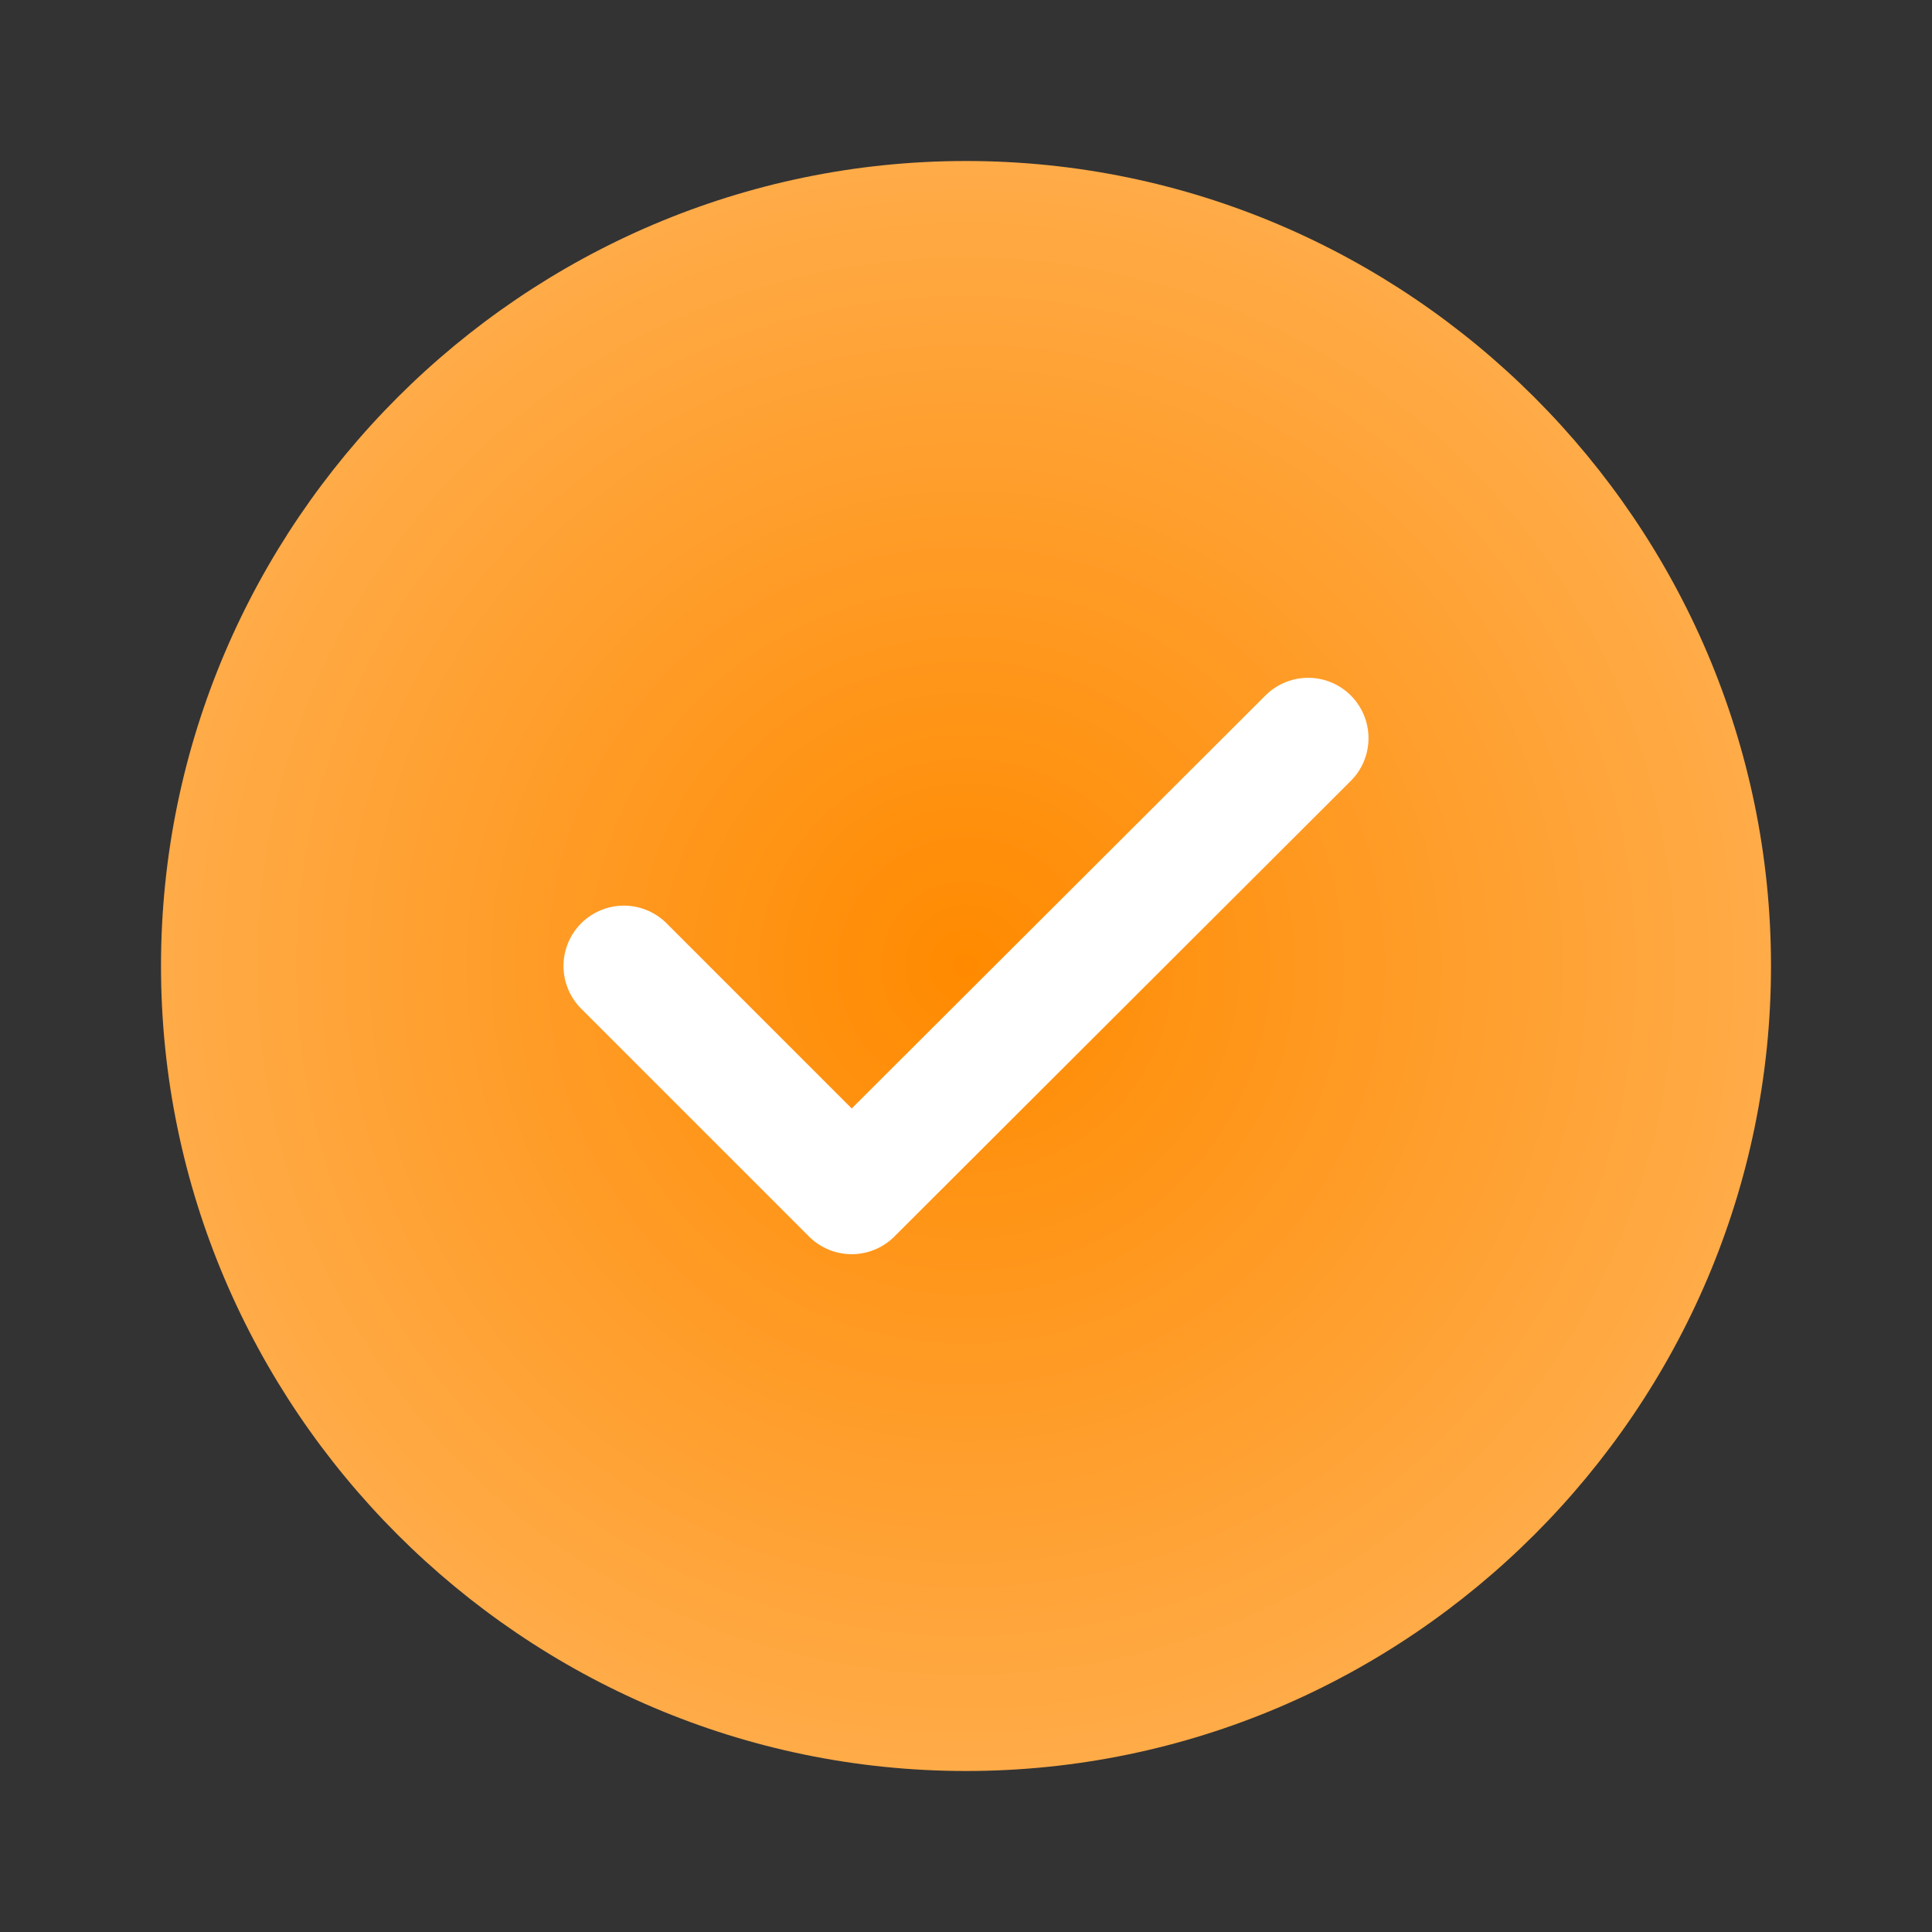
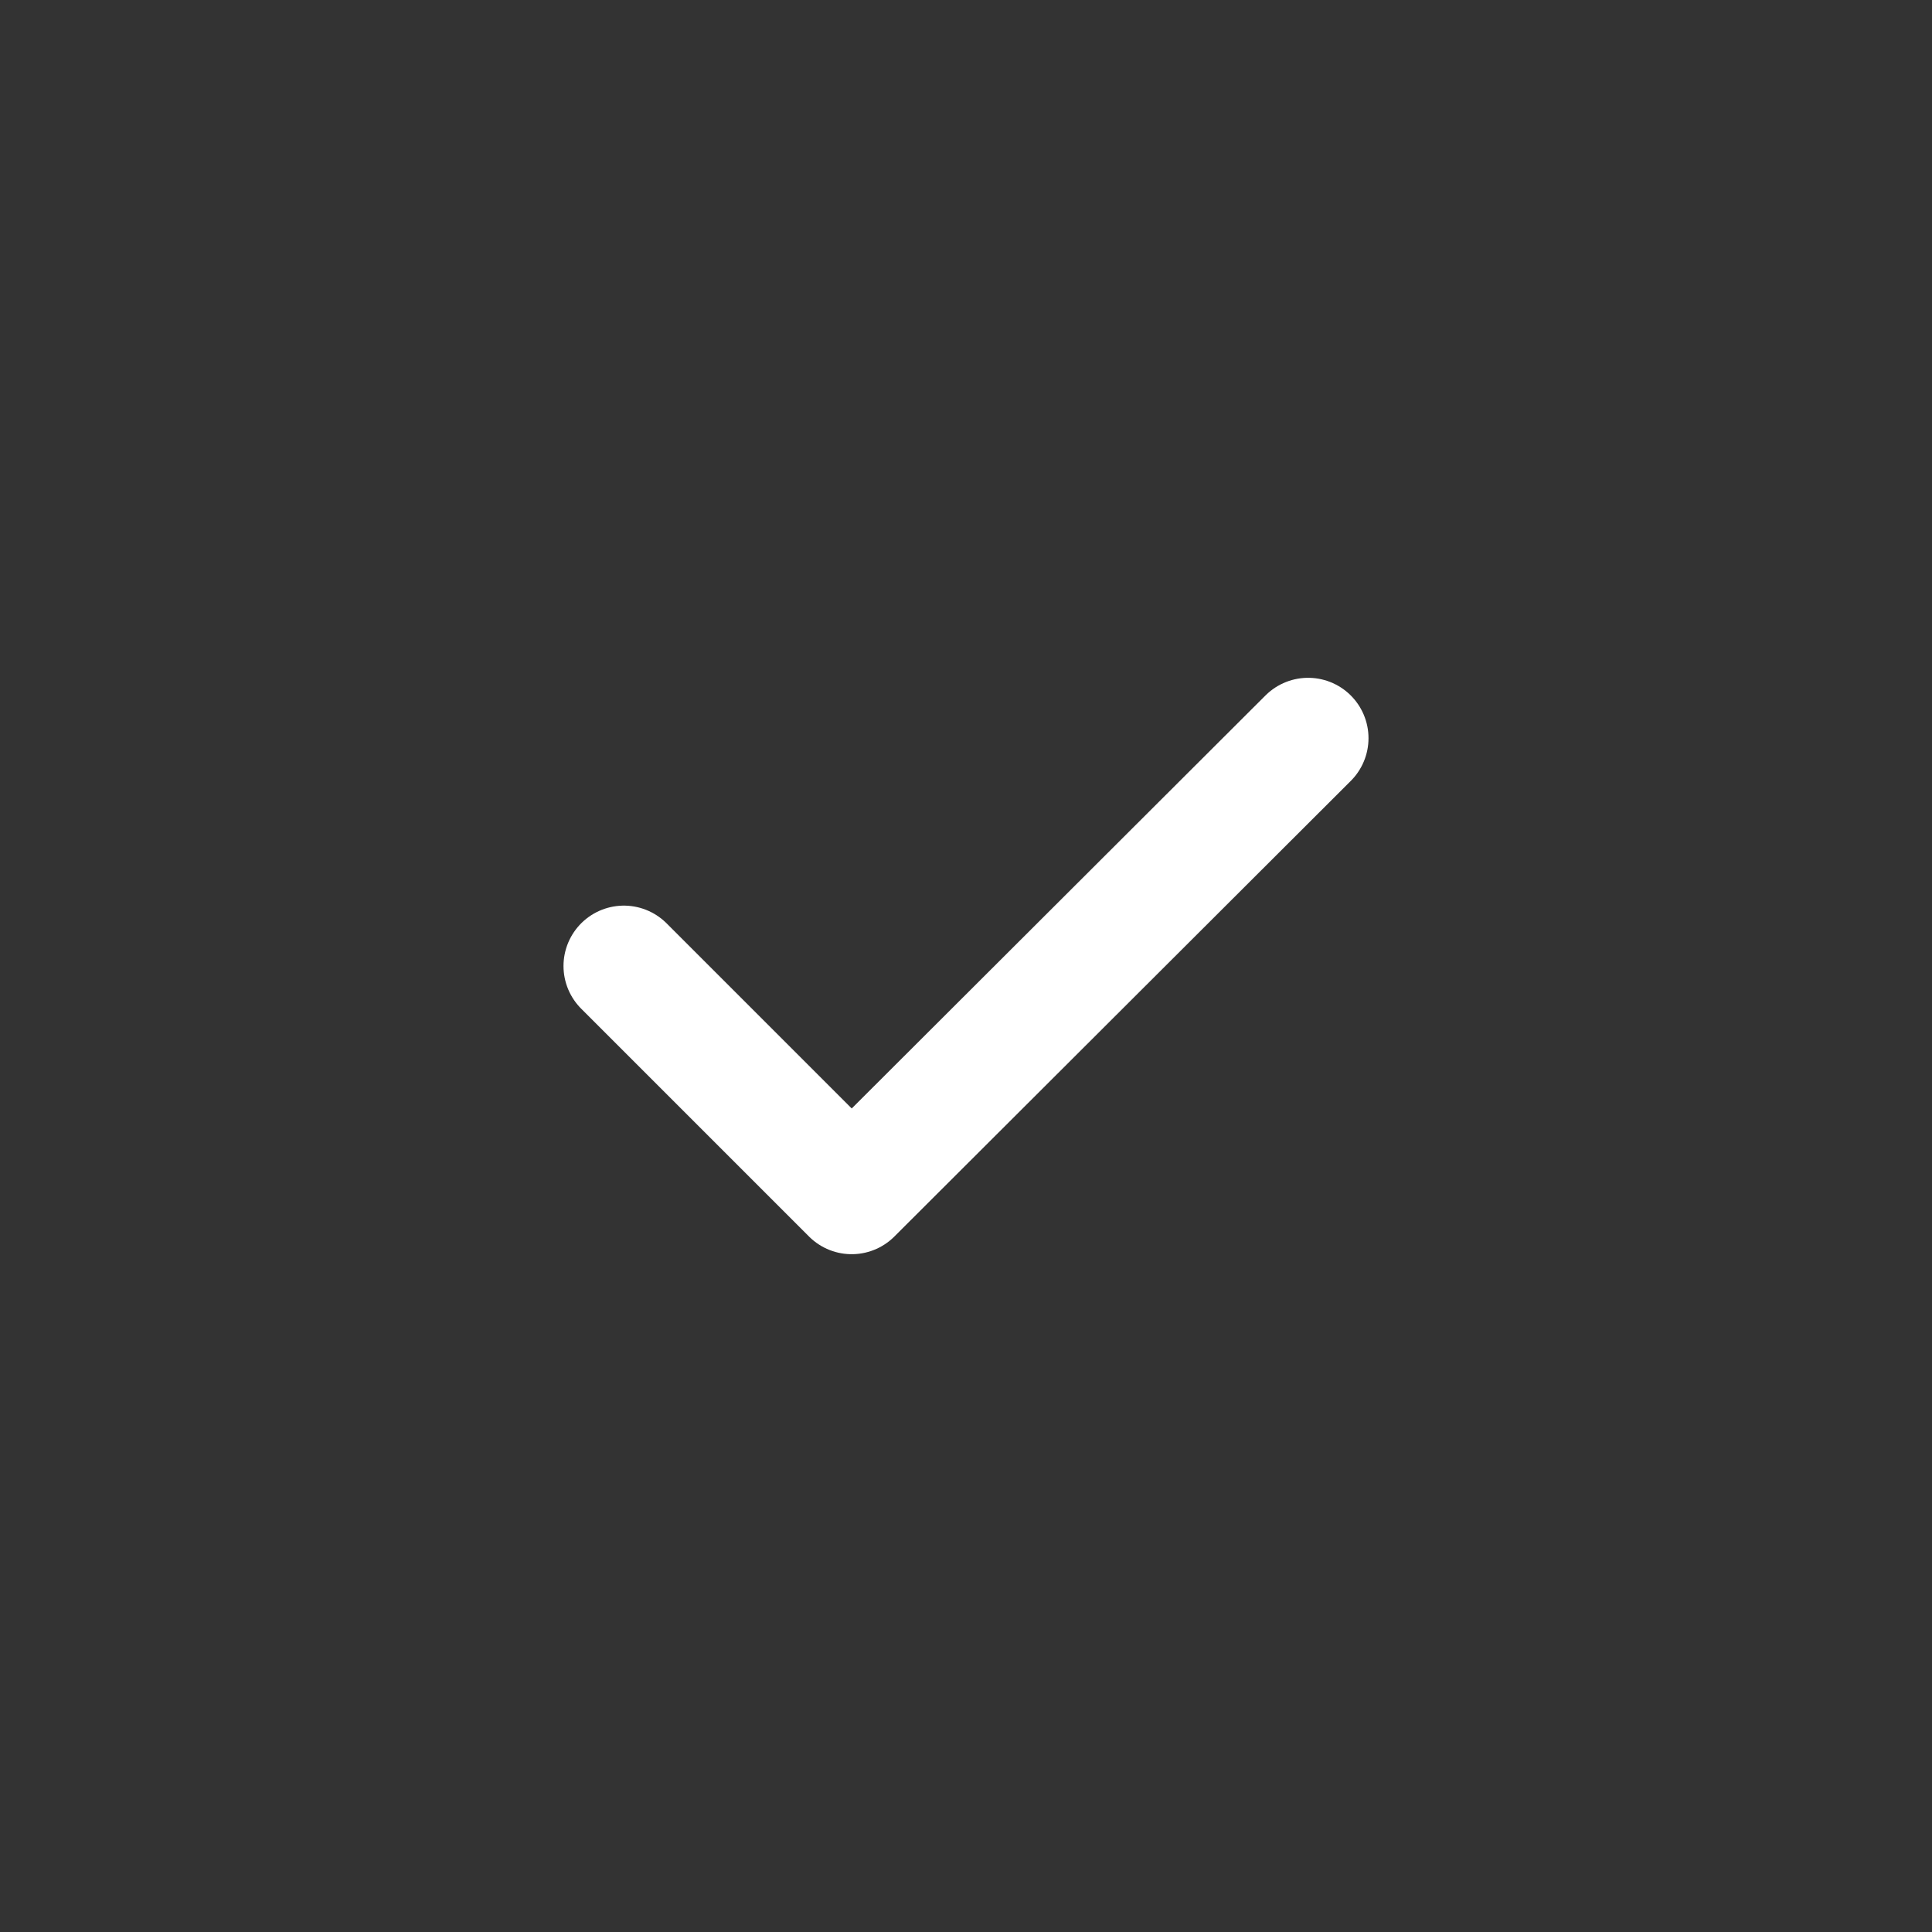
<svg xmlns="http://www.w3.org/2000/svg" width="24" height="24" viewBox="0 0 24 24" fill="none">
  <rect x="0" y="0" width="24" height="24" fill="#333333" stroke="none" />
-   <path d="M12 22C17.5 22 22 17.5 22 12C22 6.5 17.5 2 12 2C6.5 2 2 6.5 2 12C2 17.5 6.5 22 12 22Z" fill="url(#paint0_radial_230_479)" />
  <path d="M7.75 12L10.58 14.83L16.25 9.17" stroke="white" stroke-width="1.5" stroke-linecap="round" stroke-linejoin="round" />
  <defs>
    <radialGradient id="paint0_radial_230_479" cx="0" cy="0" r="1" gradientUnits="userSpaceOnUse" gradientTransform="translate(12 12) rotate(90) scale(10)">
      <stop stop-color="#FF8A00" />
      <stop offset="1" stop-color="#FFAB48" />
    </radialGradient>
  </defs>
</svg>